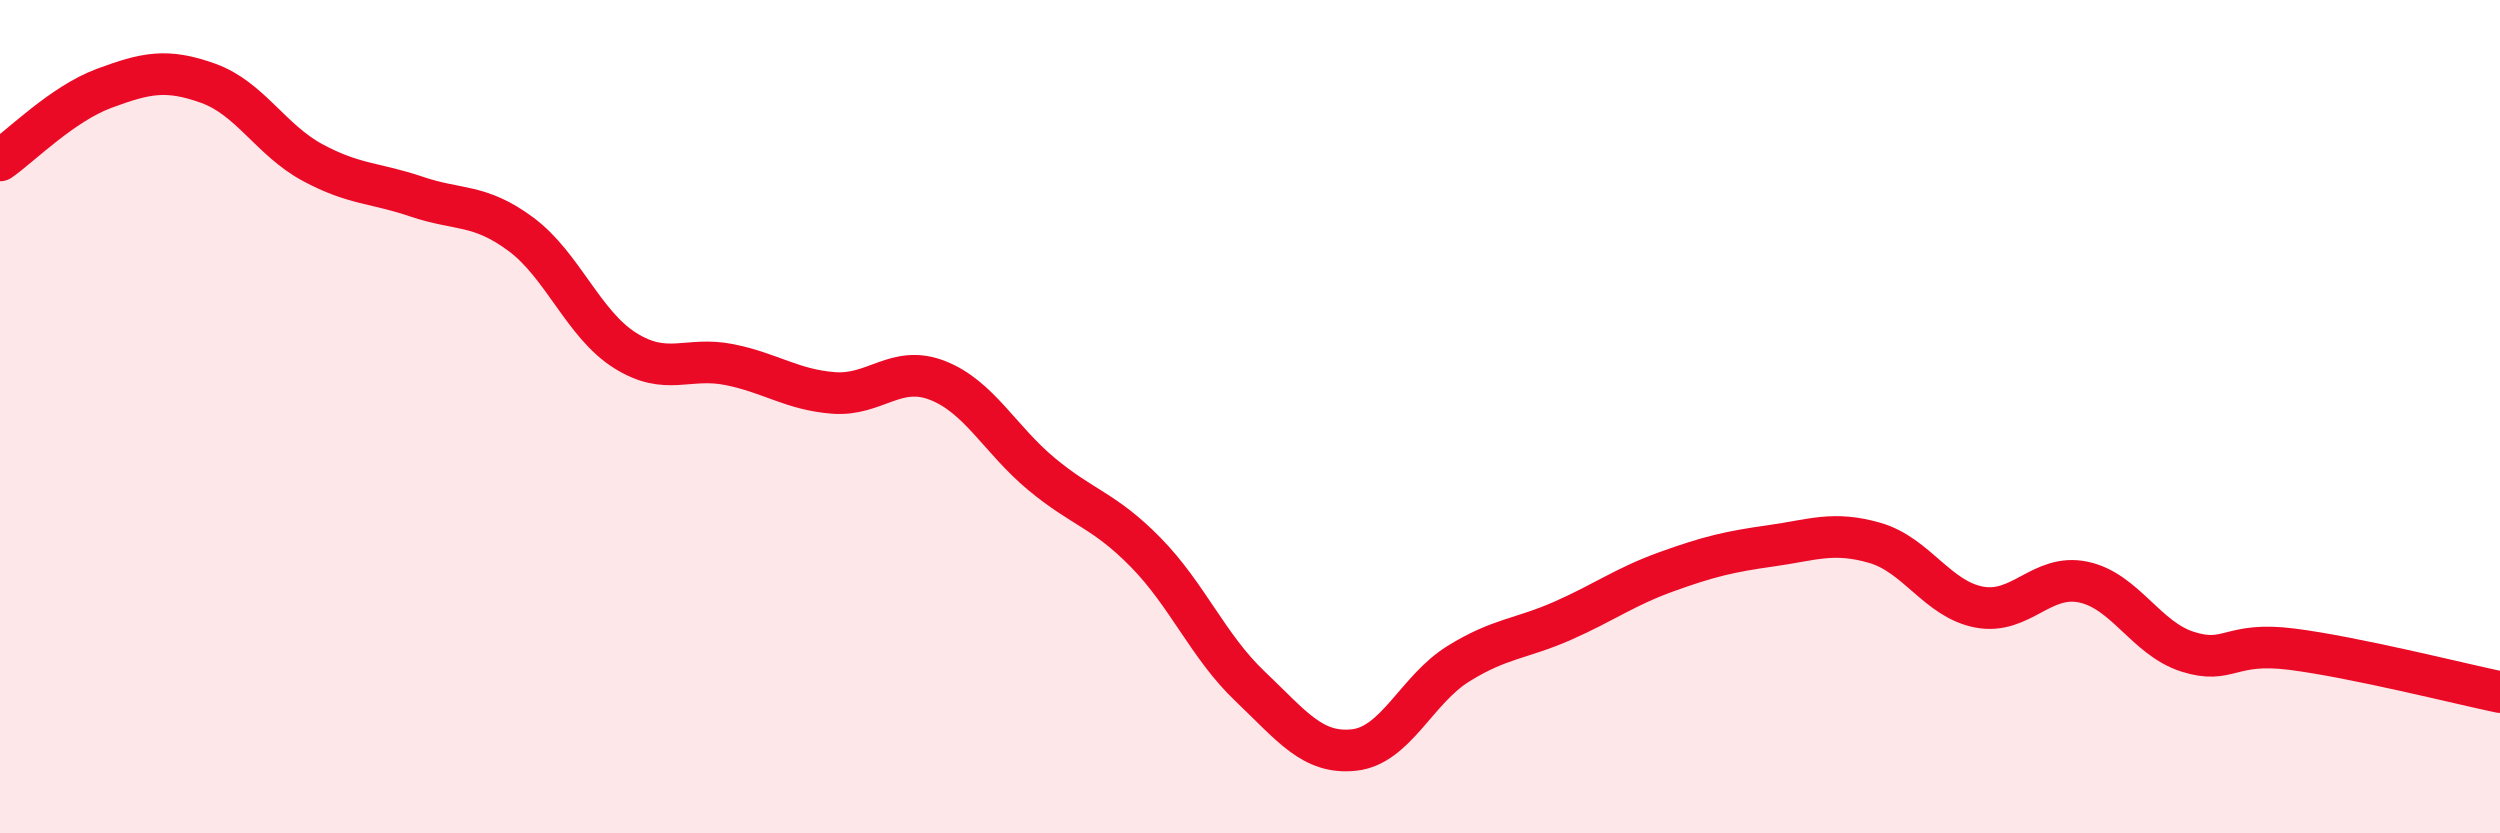
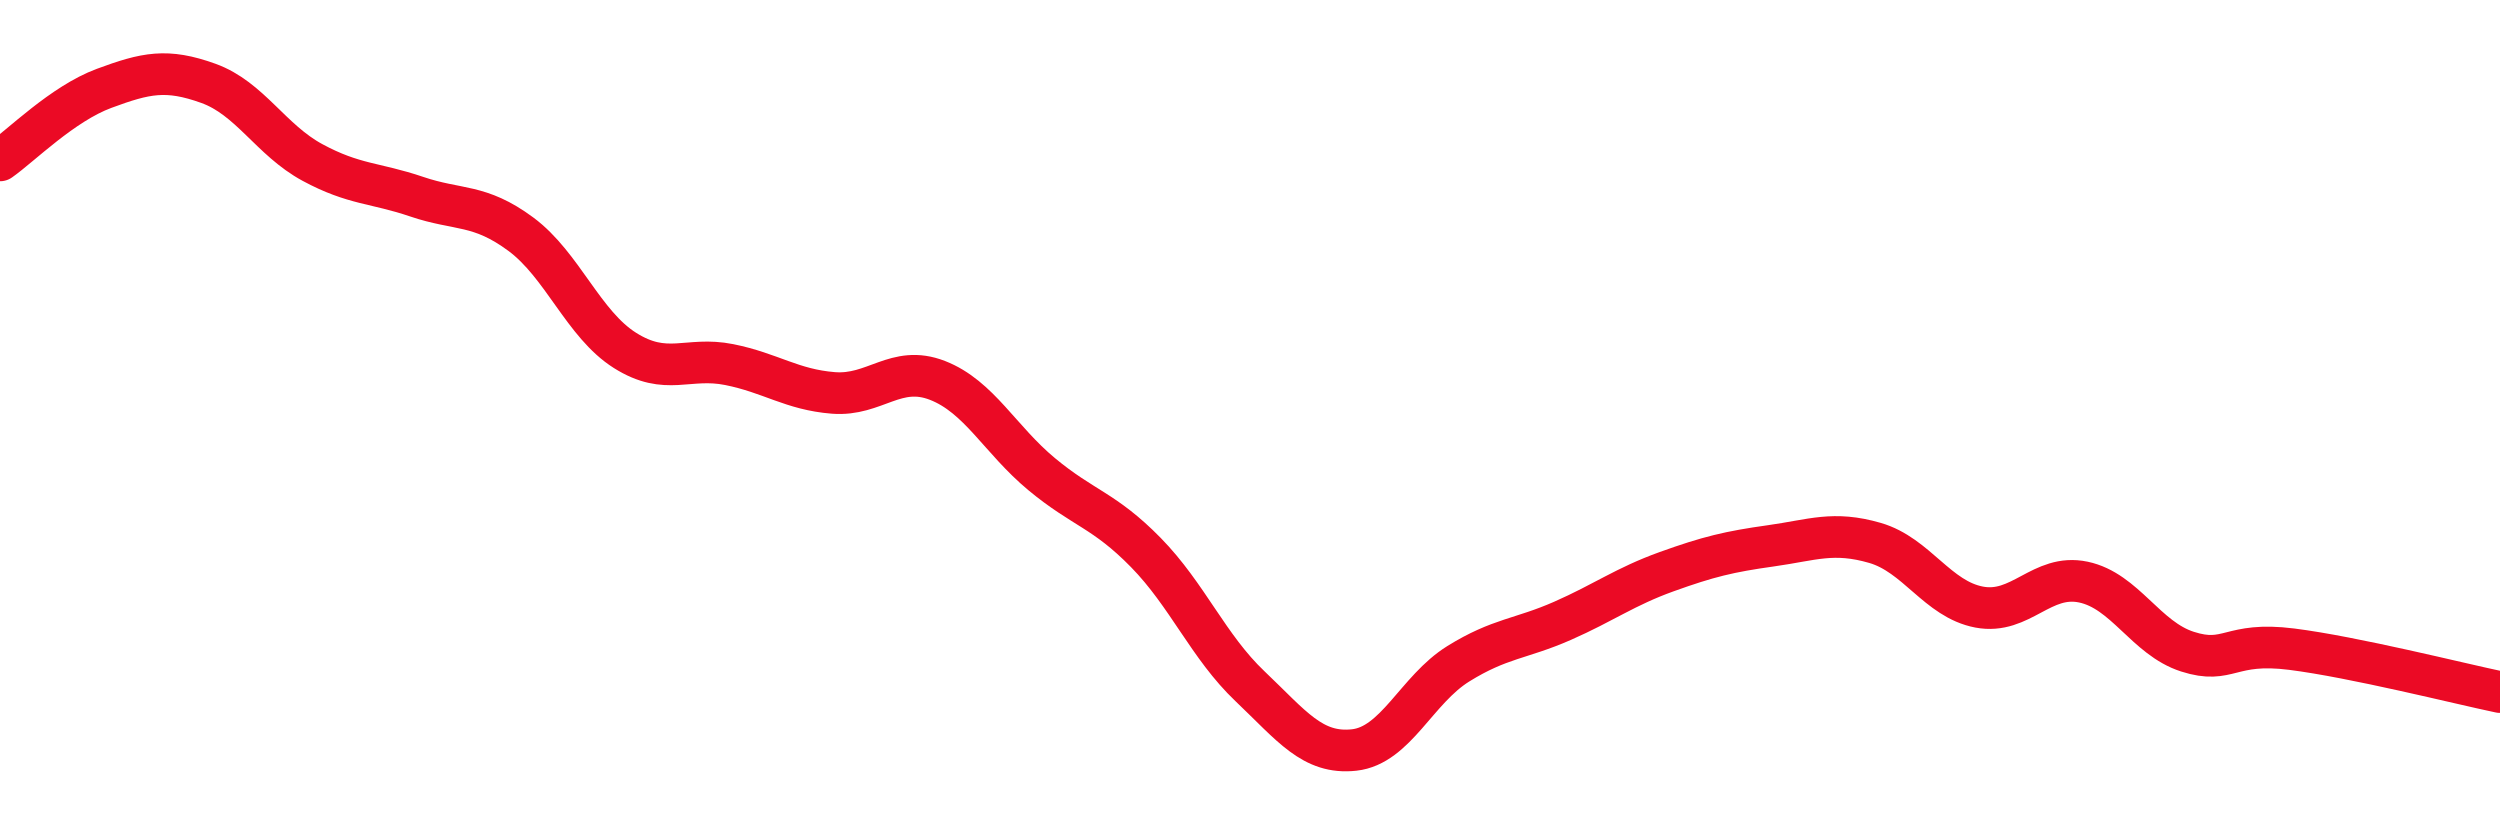
<svg xmlns="http://www.w3.org/2000/svg" width="60" height="20" viewBox="0 0 60 20">
-   <path d="M 0,3.85 C 0.5,3.5 1.5,2.49 2.5,2.12 C 3.5,1.75 4,1.64 5,2 C 6,2.36 6.5,3.36 7.5,3.9 C 8.5,4.44 9,4.38 10,4.72 C 11,5.06 11.5,4.88 12.5,5.62 C 13.5,6.36 14,7.78 15,8.41 C 16,9.04 16.5,8.55 17.5,8.75 C 18.5,8.95 19,9.35 20,9.43 C 21,9.51 21.5,8.74 22.5,9.13 C 23.5,9.52 24,10.55 25,11.38 C 26,12.21 26.5,12.24 27.5,13.26 C 28.5,14.28 29,15.52 30,16.47 C 31,17.42 31.5,18.11 32.5,18 C 33.5,17.89 34,16.55 35,15.93 C 36,15.31 36.5,15.34 37.5,14.9 C 38.5,14.46 39,14.08 40,13.72 C 41,13.36 41.5,13.24 42.5,13.1 C 43.5,12.96 44,12.74 45,13.03 C 46,13.32 46.5,14.38 47.5,14.57 C 48.5,14.76 49,13.76 50,13.97 C 51,14.18 51.5,15.32 52.5,15.64 C 53.5,15.96 53.5,15.39 55,15.58 C 56.5,15.77 59,16.4 60,16.61L60 20L0 20Z" fill="#EB0A25" opacity="0.1" stroke-linecap="round" stroke-linejoin="round" />
  <path d="M 0,3.85 C 0.5,3.5 1.5,2.49 2.5,2.12 C 3.5,1.75 4,1.64 5,2 C 6,2.36 6.5,3.36 7.5,3.9 C 8.5,4.44 9,4.38 10,4.72 C 11,5.06 11.5,4.88 12.5,5.62 C 13.5,6.36 14,7.78 15,8.41 C 16,9.04 16.5,8.55 17.5,8.75 C 18.5,8.95 19,9.35 20,9.43 C 21,9.51 21.5,8.74 22.5,9.13 C 23.5,9.52 24,10.55 25,11.38 C 26,12.21 26.5,12.24 27.5,13.26 C 28.5,14.28 29,15.52 30,16.47 C 31,17.42 31.5,18.11 32.5,18 C 33.5,17.89 34,16.55 35,15.93 C 36,15.31 36.5,15.34 37.5,14.9 C 38.5,14.46 39,14.08 40,13.72 C 41,13.36 41.5,13.24 42.5,13.1 C 43.5,12.96 44,12.74 45,13.03 C 46,13.32 46.5,14.38 47.5,14.57 C 48.5,14.76 49,13.76 50,13.97 C 51,14.18 51.5,15.32 52.5,15.64 C 53.5,15.96 53.5,15.39 55,15.58 C 56.5,15.77 59,16.4 60,16.61" stroke="#EB0A25" stroke-width="1" fill="none" stroke-linecap="round" stroke-linejoin="round" />
</svg>